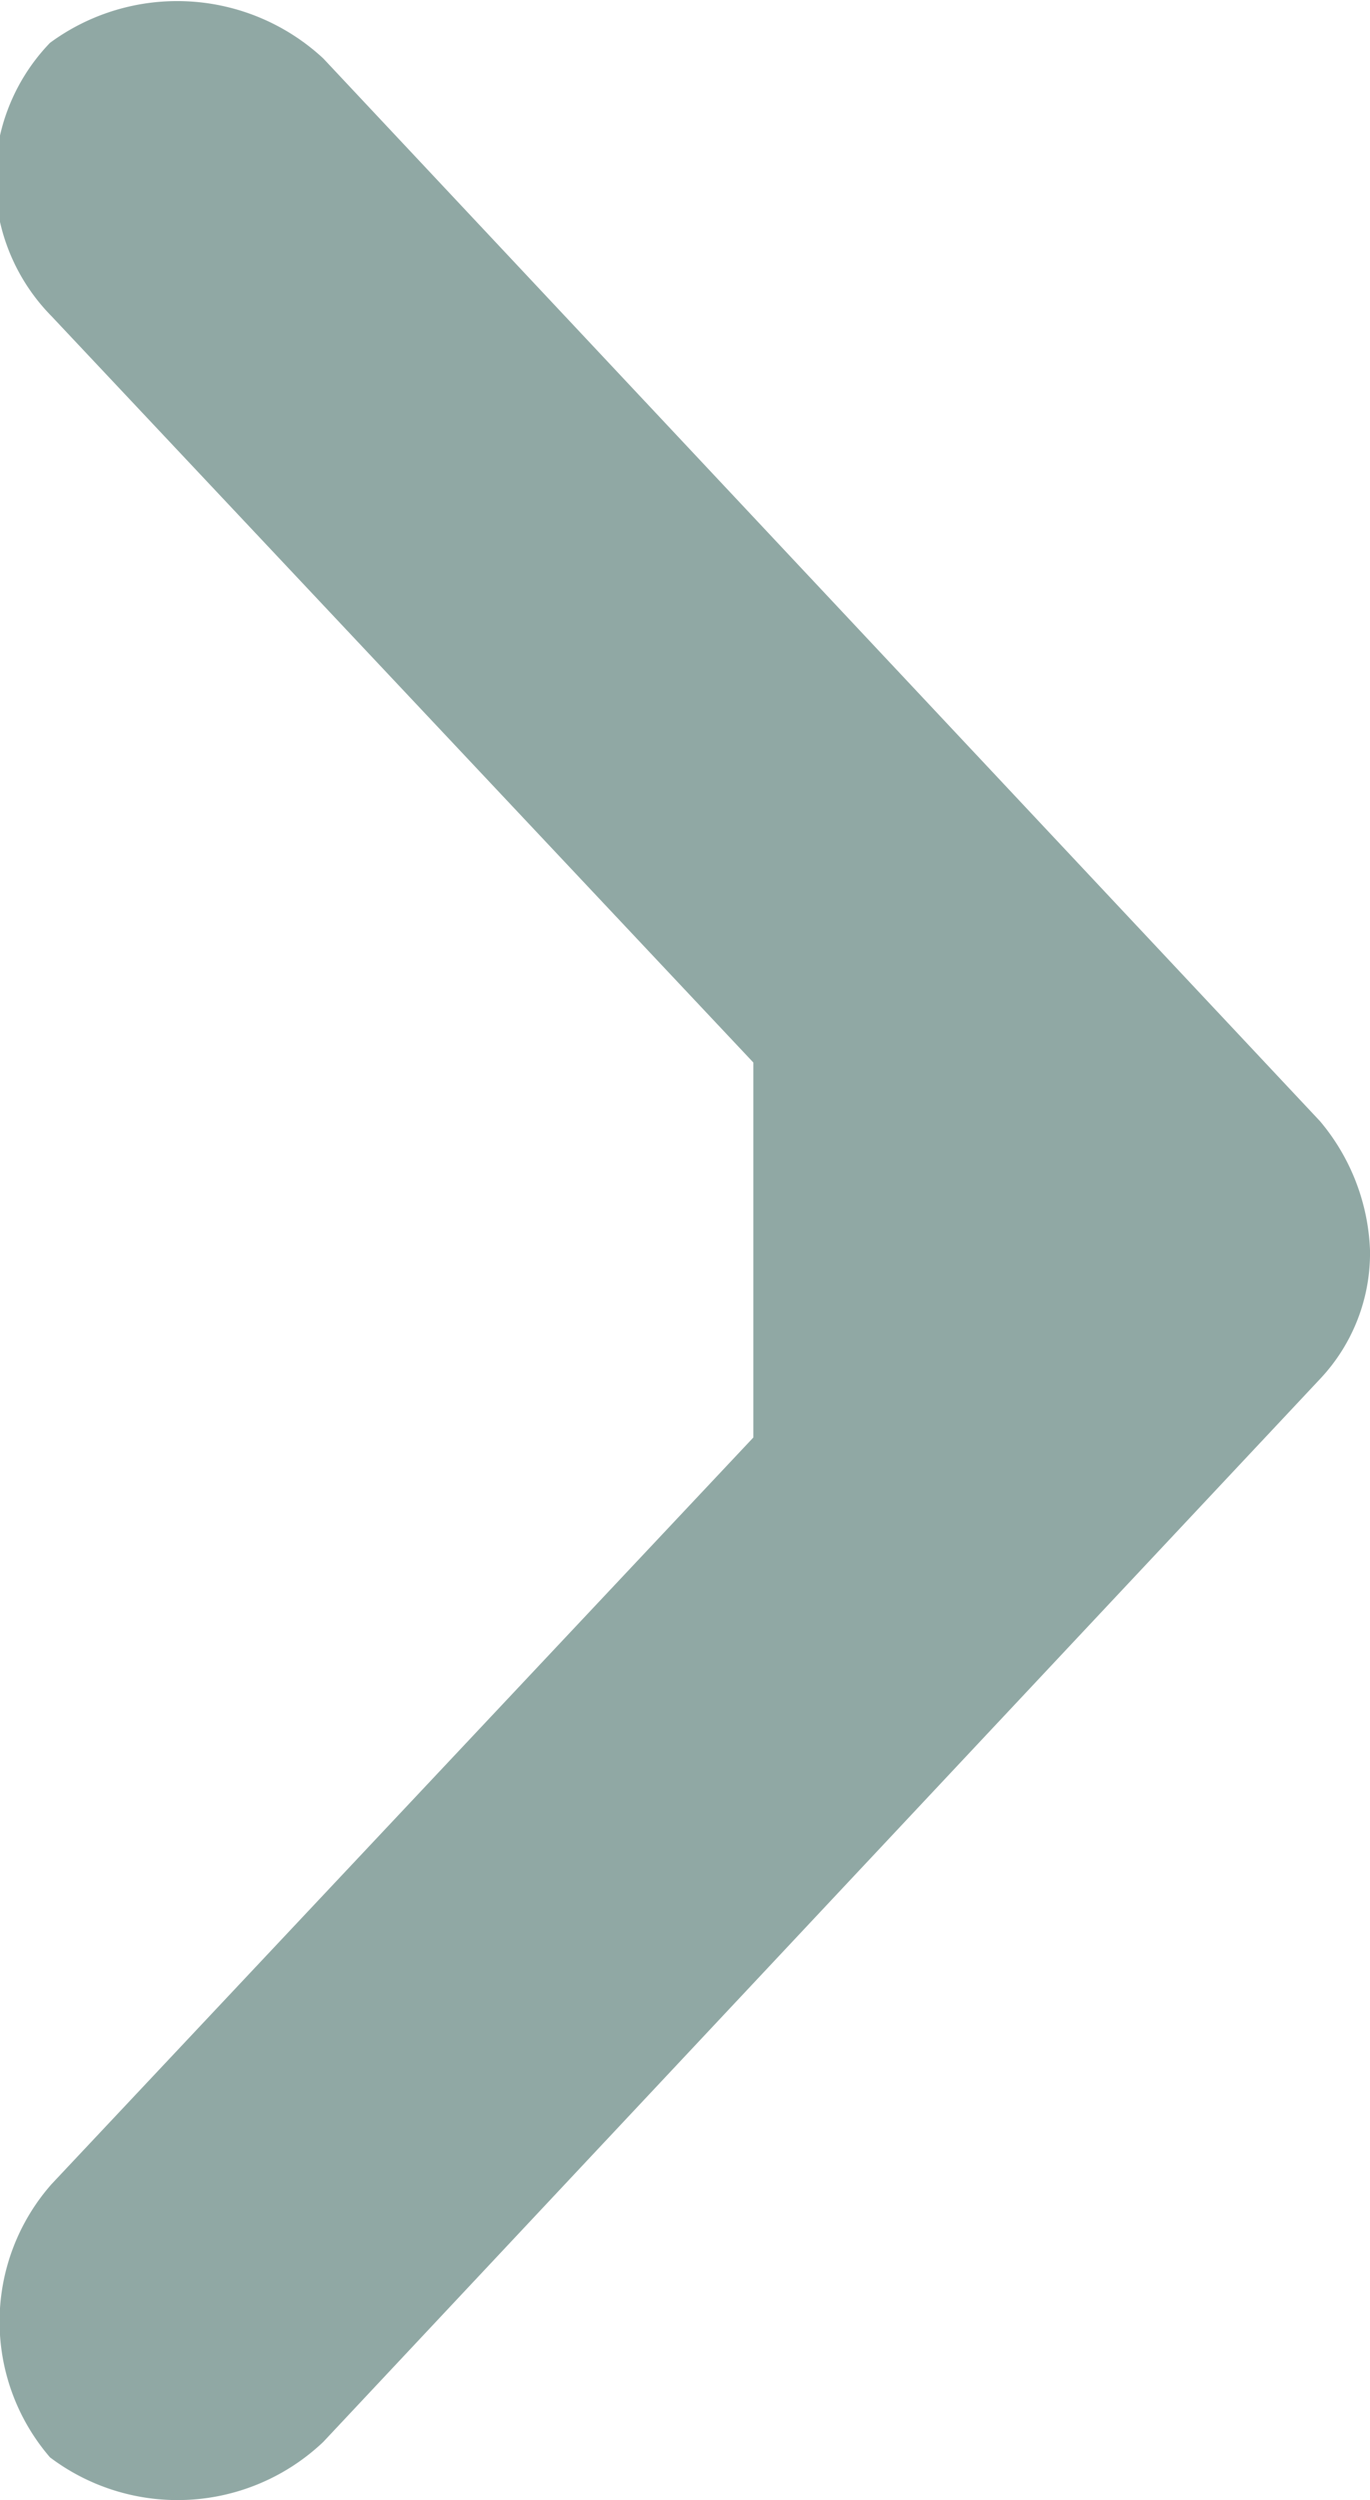
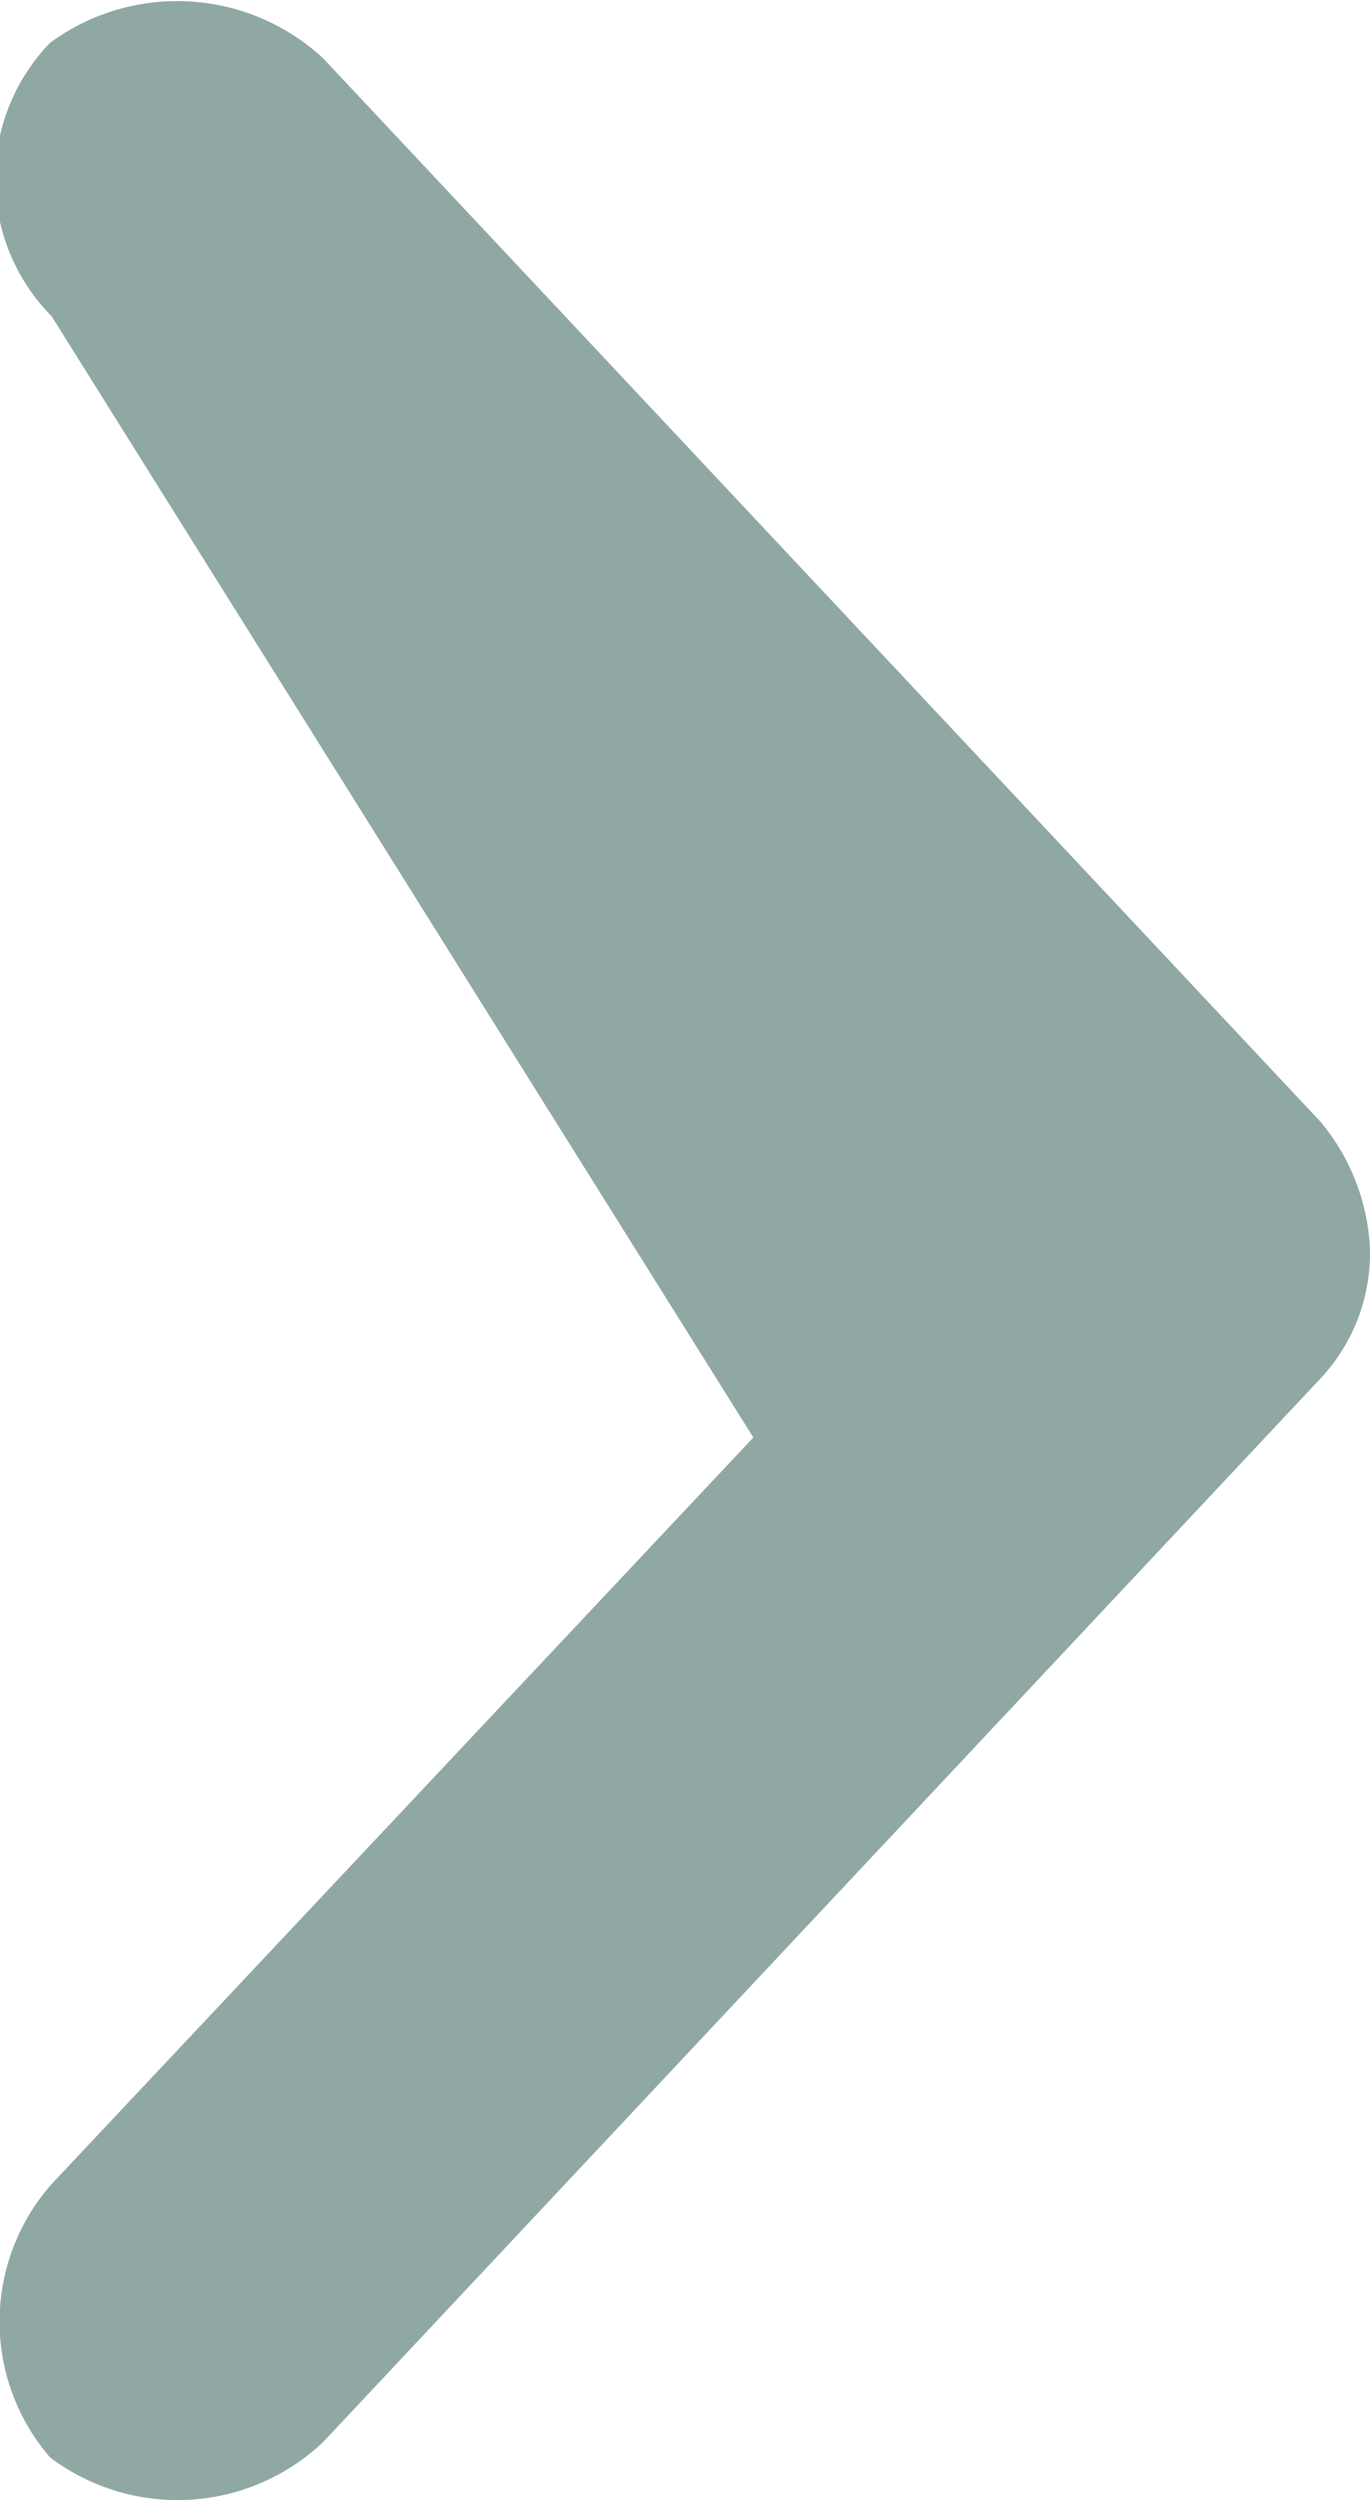
<svg xmlns="http://www.w3.org/2000/svg" width="8.22" height="15" viewBox="0 0 8.22 15">
-   <path id="Shape_554_copy" data-name="Shape 554 copy" d="M1320.68 751l-4.21 4.479a1.247 1.247 0 00-.01 1.64 1.27 1.27 0 001.64-.093l5.98-6.377a1.1 1.1 0 00.3-.774 1.276 1.276 0 00-.3-.773l-5.98-6.376a1.288 1.288 0 00-1.64-.094 1.175 1.175 0 00.01 1.641l4.21 4.477" transform="translate(-1316.16 -742.375)" fill="#90a8a4" fill-rule="evenodd" />
+   <path id="Shape_554_copy" data-name="Shape 554 copy" d="M1320.68 751l-4.21 4.479a1.247 1.247 0 00-.01 1.64 1.27 1.27 0 001.64-.093l5.98-6.377a1.1 1.1 0 00.3-.774 1.276 1.276 0 00-.3-.773l-5.98-6.376a1.288 1.288 0 00-1.64-.094 1.175 1.175 0 00.01 1.641" transform="translate(-1316.16 -742.375)" fill="#90a8a4" fill-rule="evenodd" />
</svg>